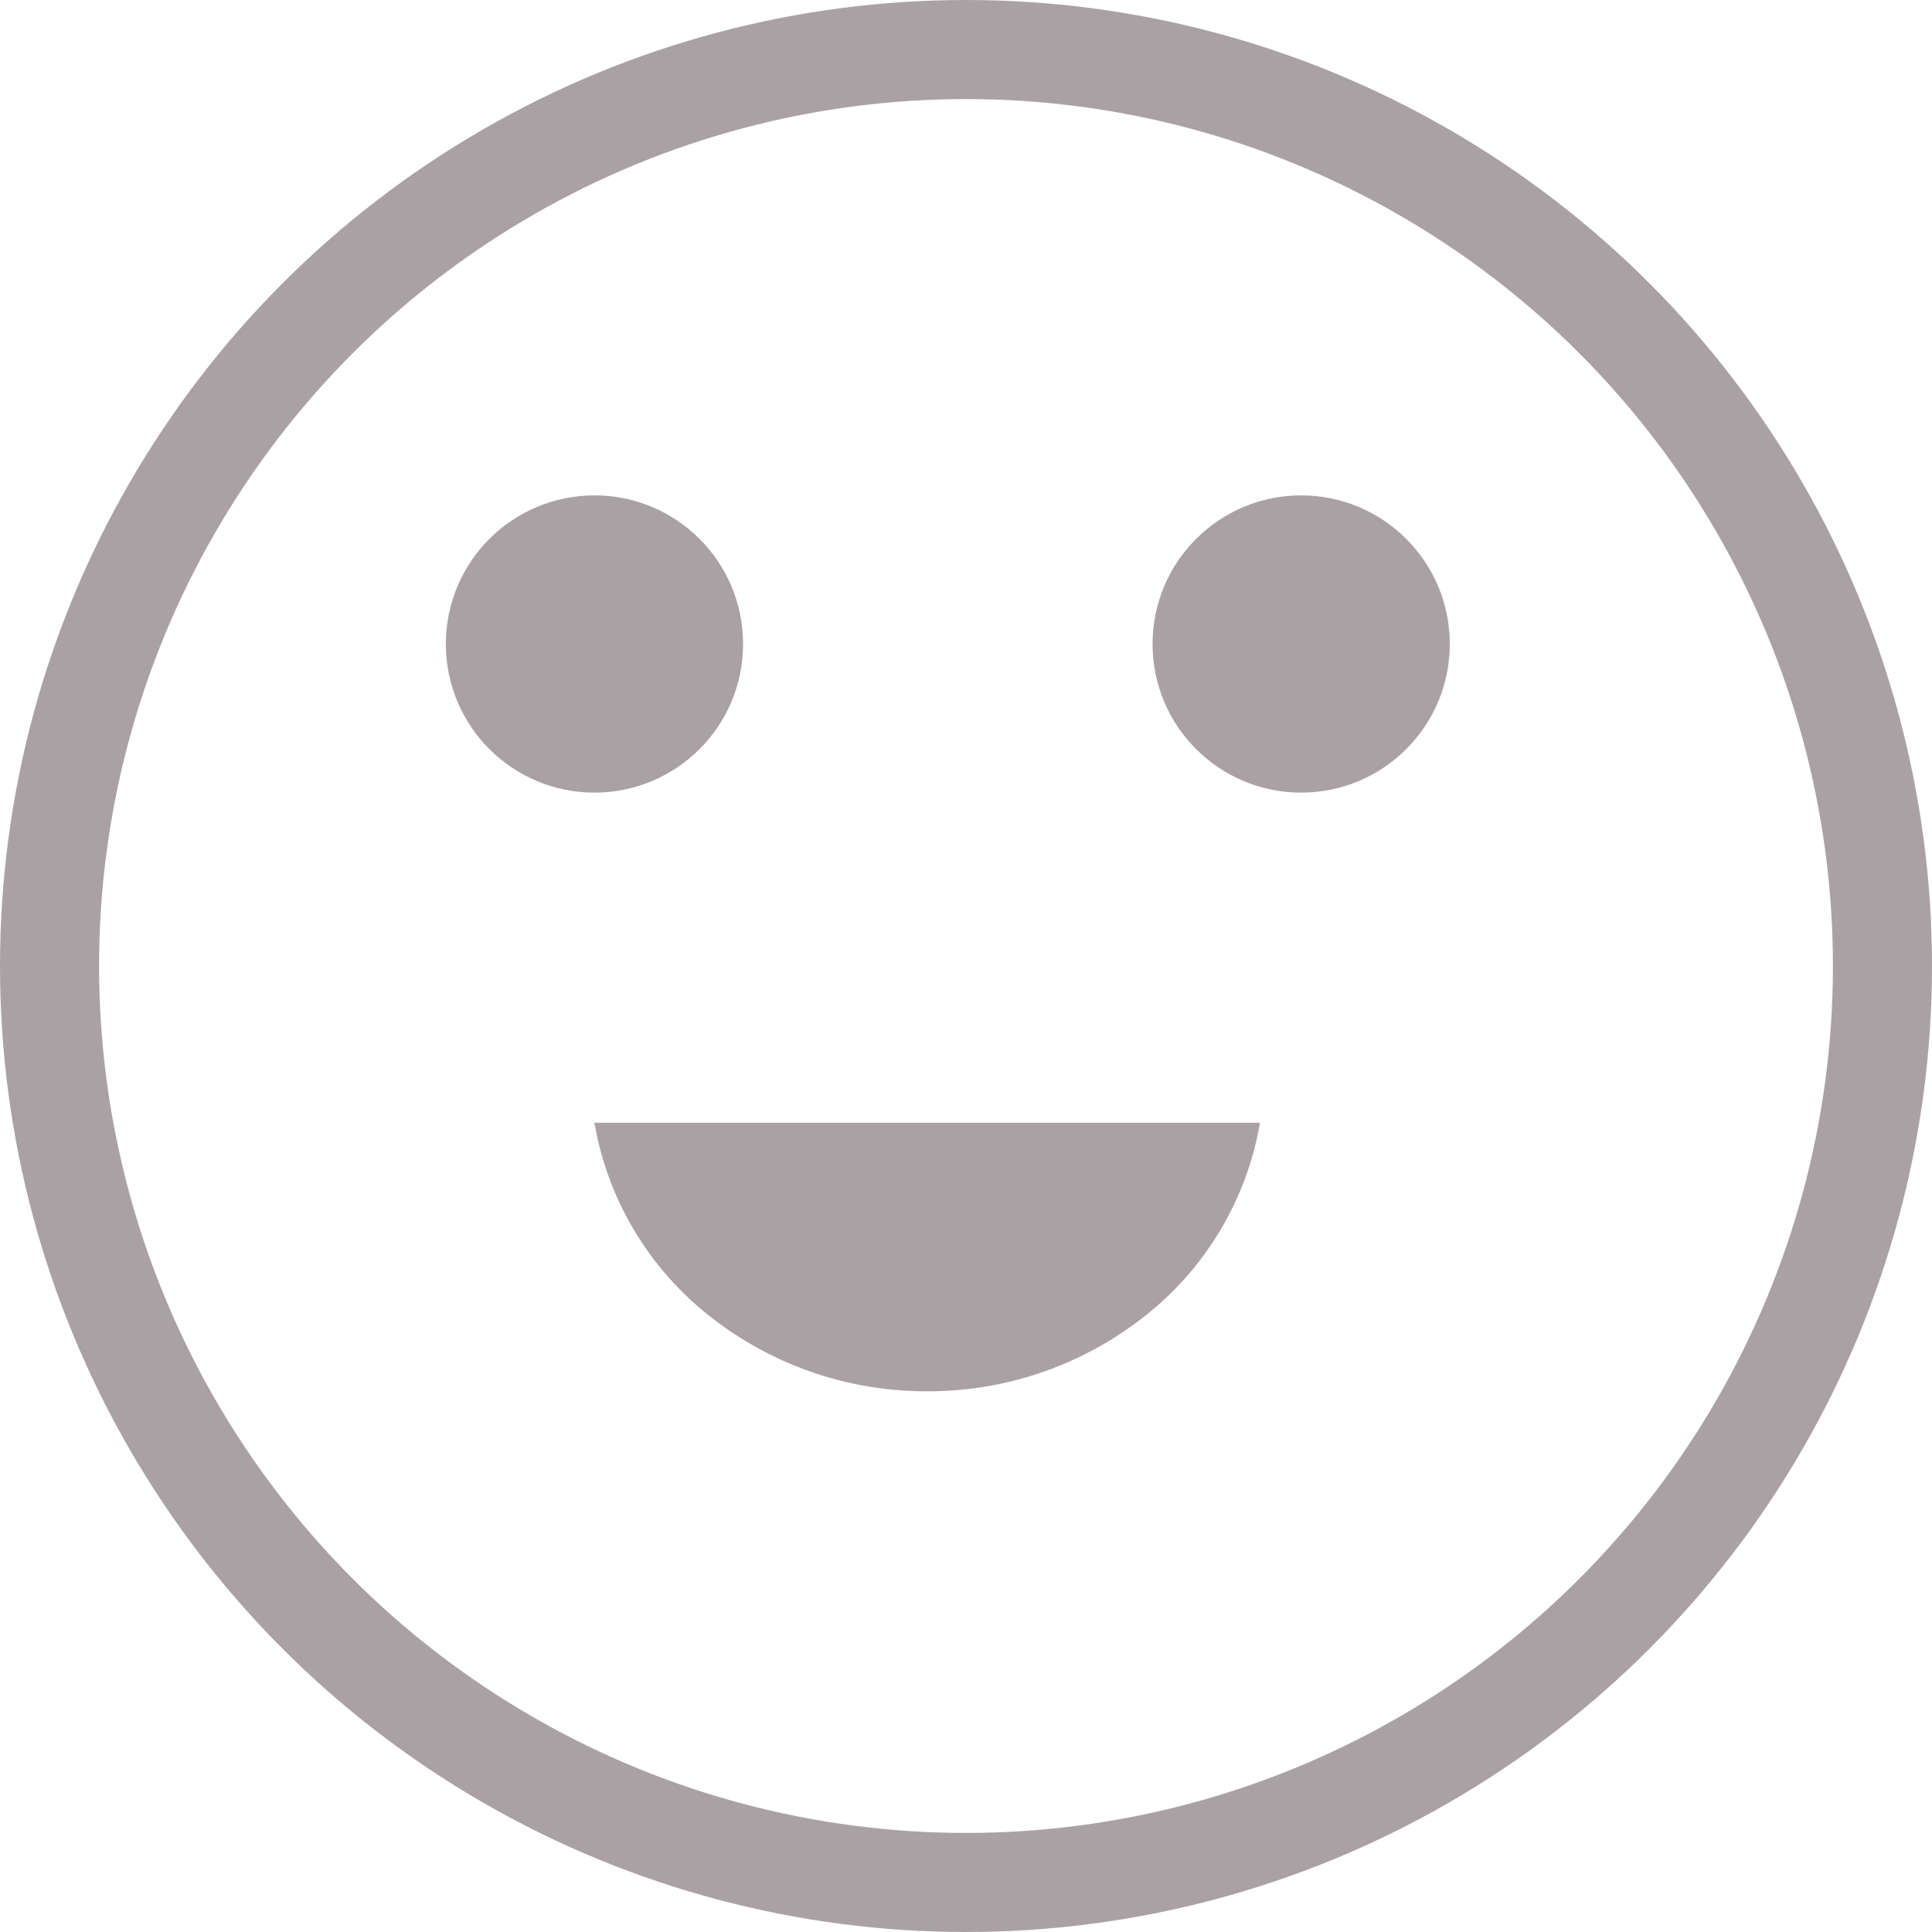
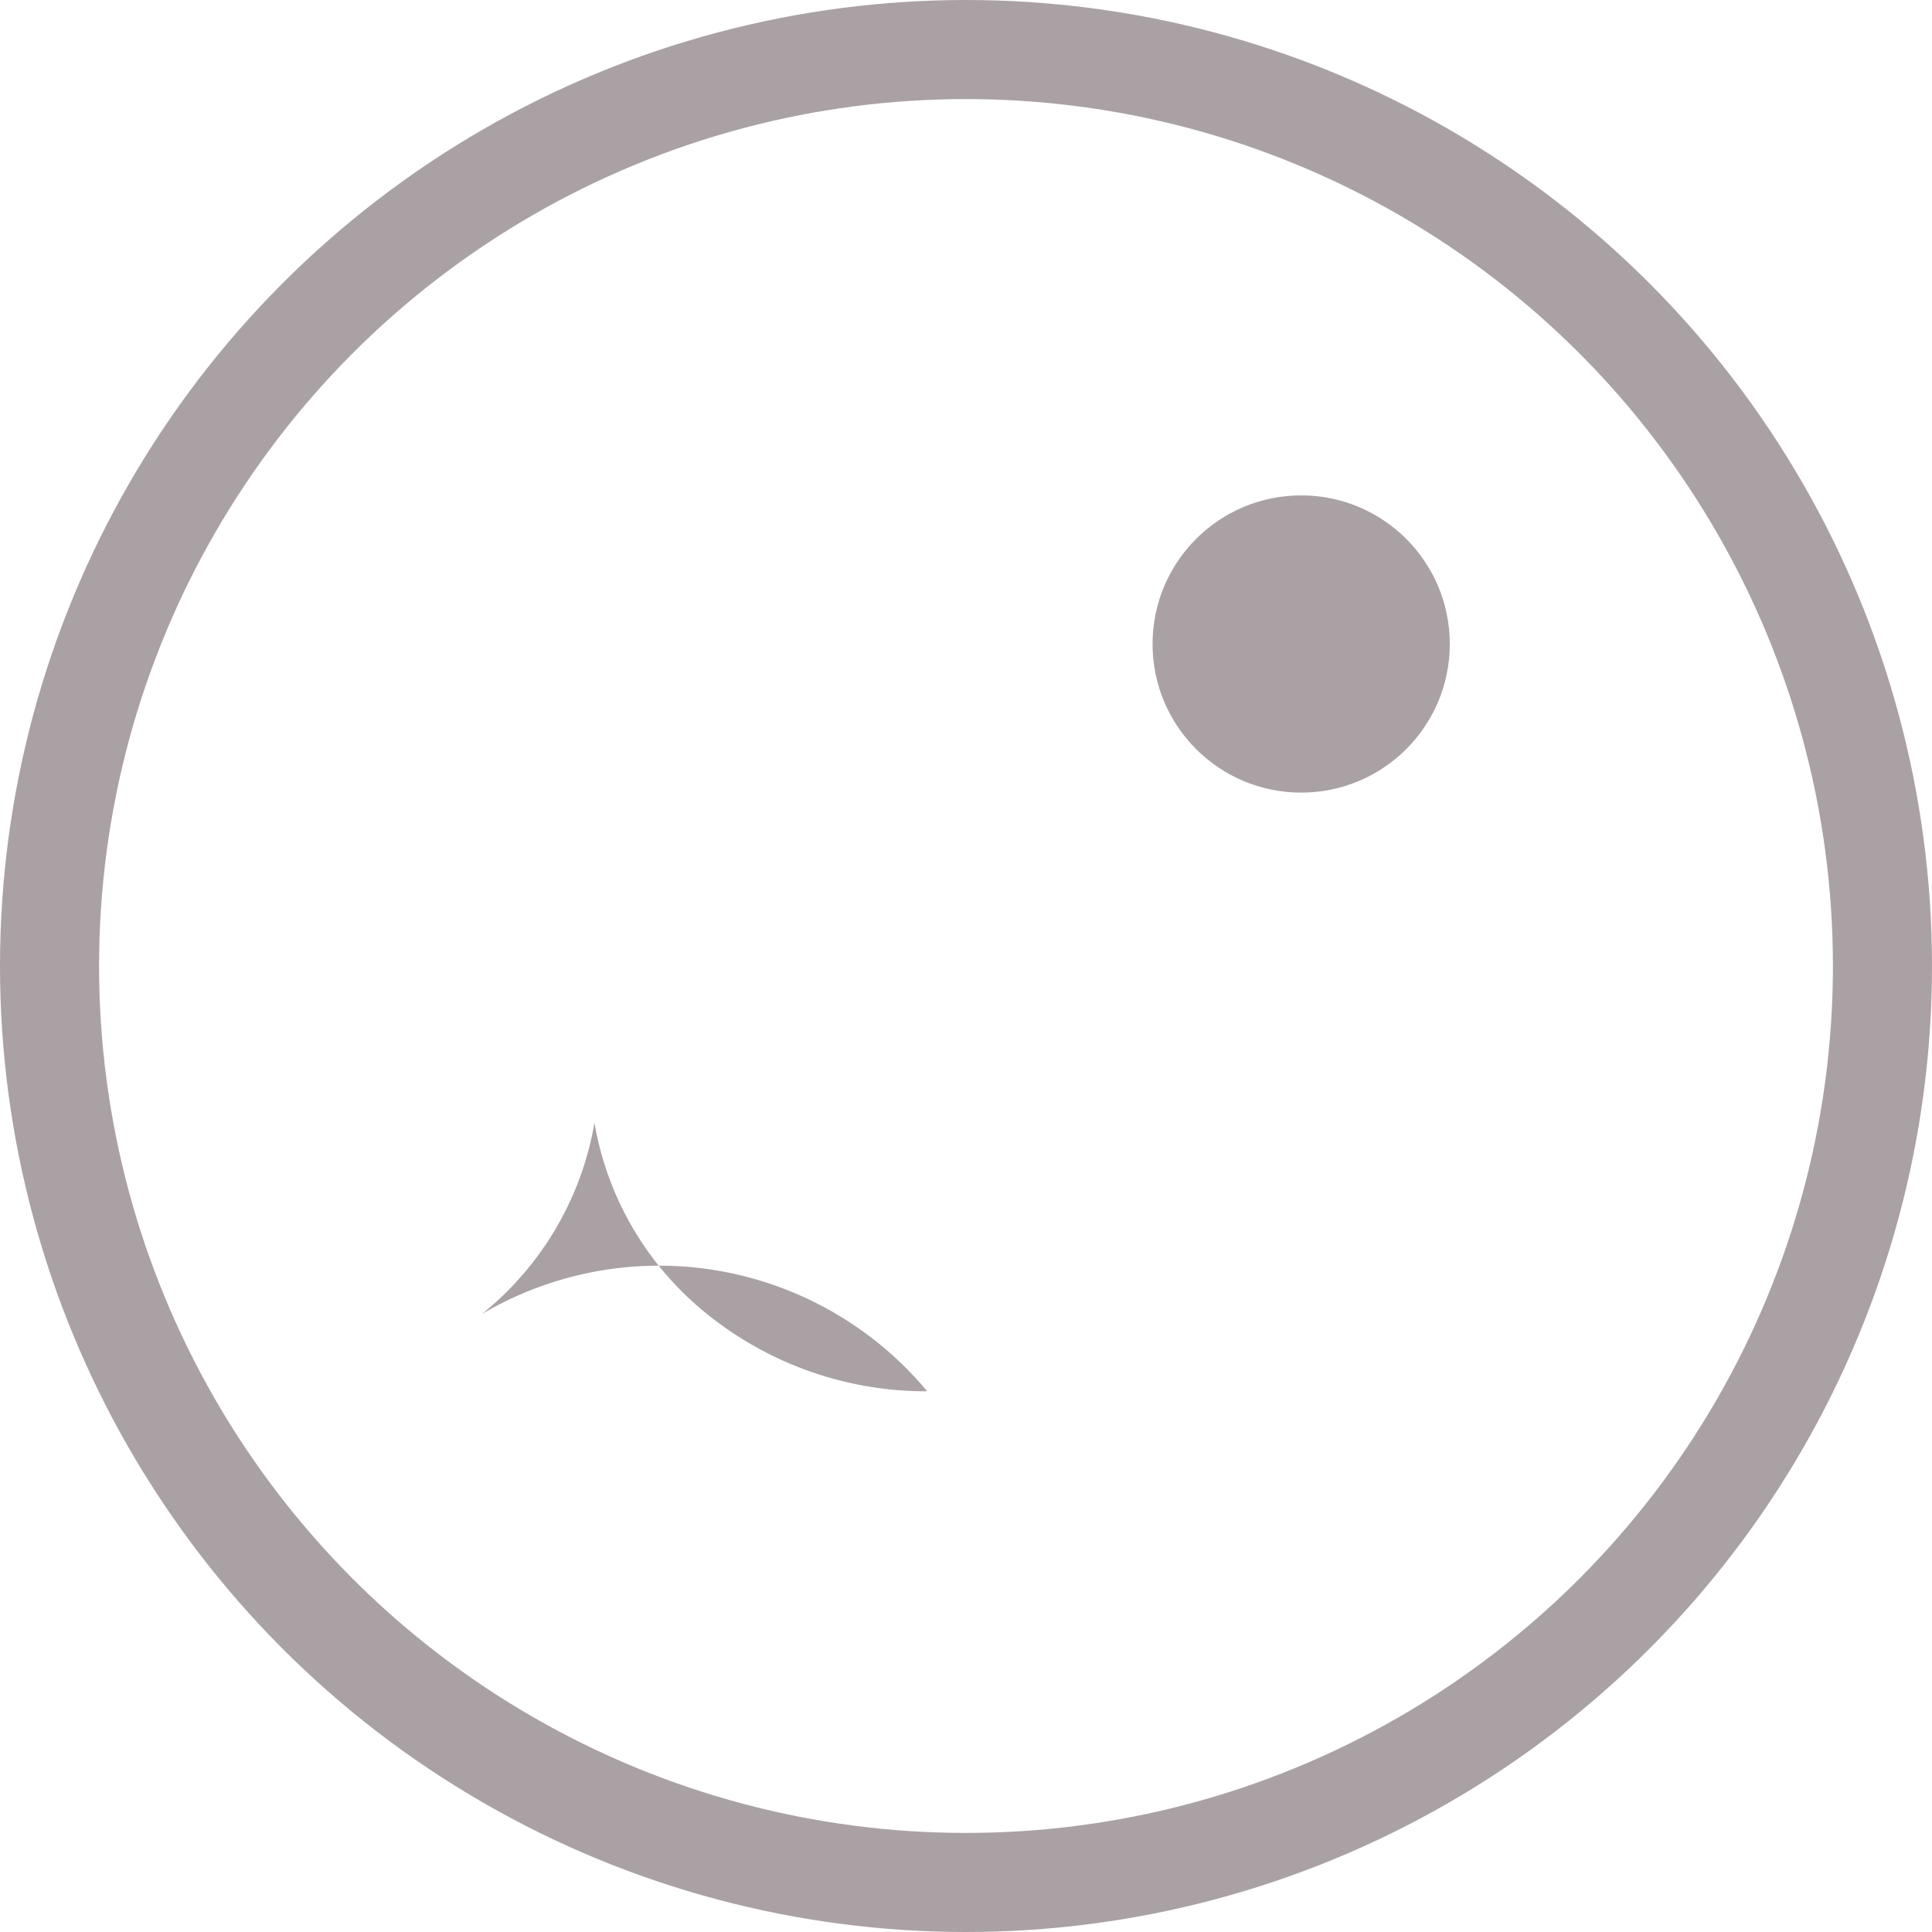
<svg xmlns="http://www.w3.org/2000/svg" width="39" height="39" viewBox="0 0 39 39">
  <g id="good" transform="translate(-185 -199)">
    <g id="Ellipse_314" data-name="Ellipse 314" transform="translate(185 199)" fill="none" stroke="#aaa1a4" stroke-width="2">
      <circle cx="19.5" cy="19.5" r="19.5" stroke="none" />
      <circle cx="19.5" cy="19.5" r="18.5" fill="none" />
    </g>
    <g id="Group_59735" data-name="Group 59735" transform="translate(1 0.035)">
      <g id="Group_59731" data-name="Group 59731" transform="translate(0.25)">
-         <circle id="Ellipse_96" data-name="Ellipse 96" cx="3" cy="3" r="3" transform="translate(192.75 208.965)" fill="#aaa1a4" />
        <circle id="Ellipse_97" data-name="Ellipse 97" cx="3" cy="3" r="3" transform="translate(207.016 208.965)" fill="#aaa1a4" />
      </g>
-       <path id="Subtraction_5" data-name="Subtraction 5" d="M6.717,5.42A7.044,7.044,0,0,1,2.273,3.861,6.319,6.319,0,0,1,0,0H13.434a6.32,6.32,0,0,1-2.273,3.861A7.043,7.043,0,0,1,6.717,5.42Z" transform="translate(196 221.63)" fill="#aaa1a4" />
+       <path id="Subtraction_5" data-name="Subtraction 5" d="M6.717,5.42A7.044,7.044,0,0,1,2.273,3.861,6.319,6.319,0,0,1,0,0a6.32,6.32,0,0,1-2.273,3.861A7.043,7.043,0,0,1,6.717,5.42Z" transform="translate(196 221.63)" fill="#aaa1a4" />
    </g>
  </g>
</svg>